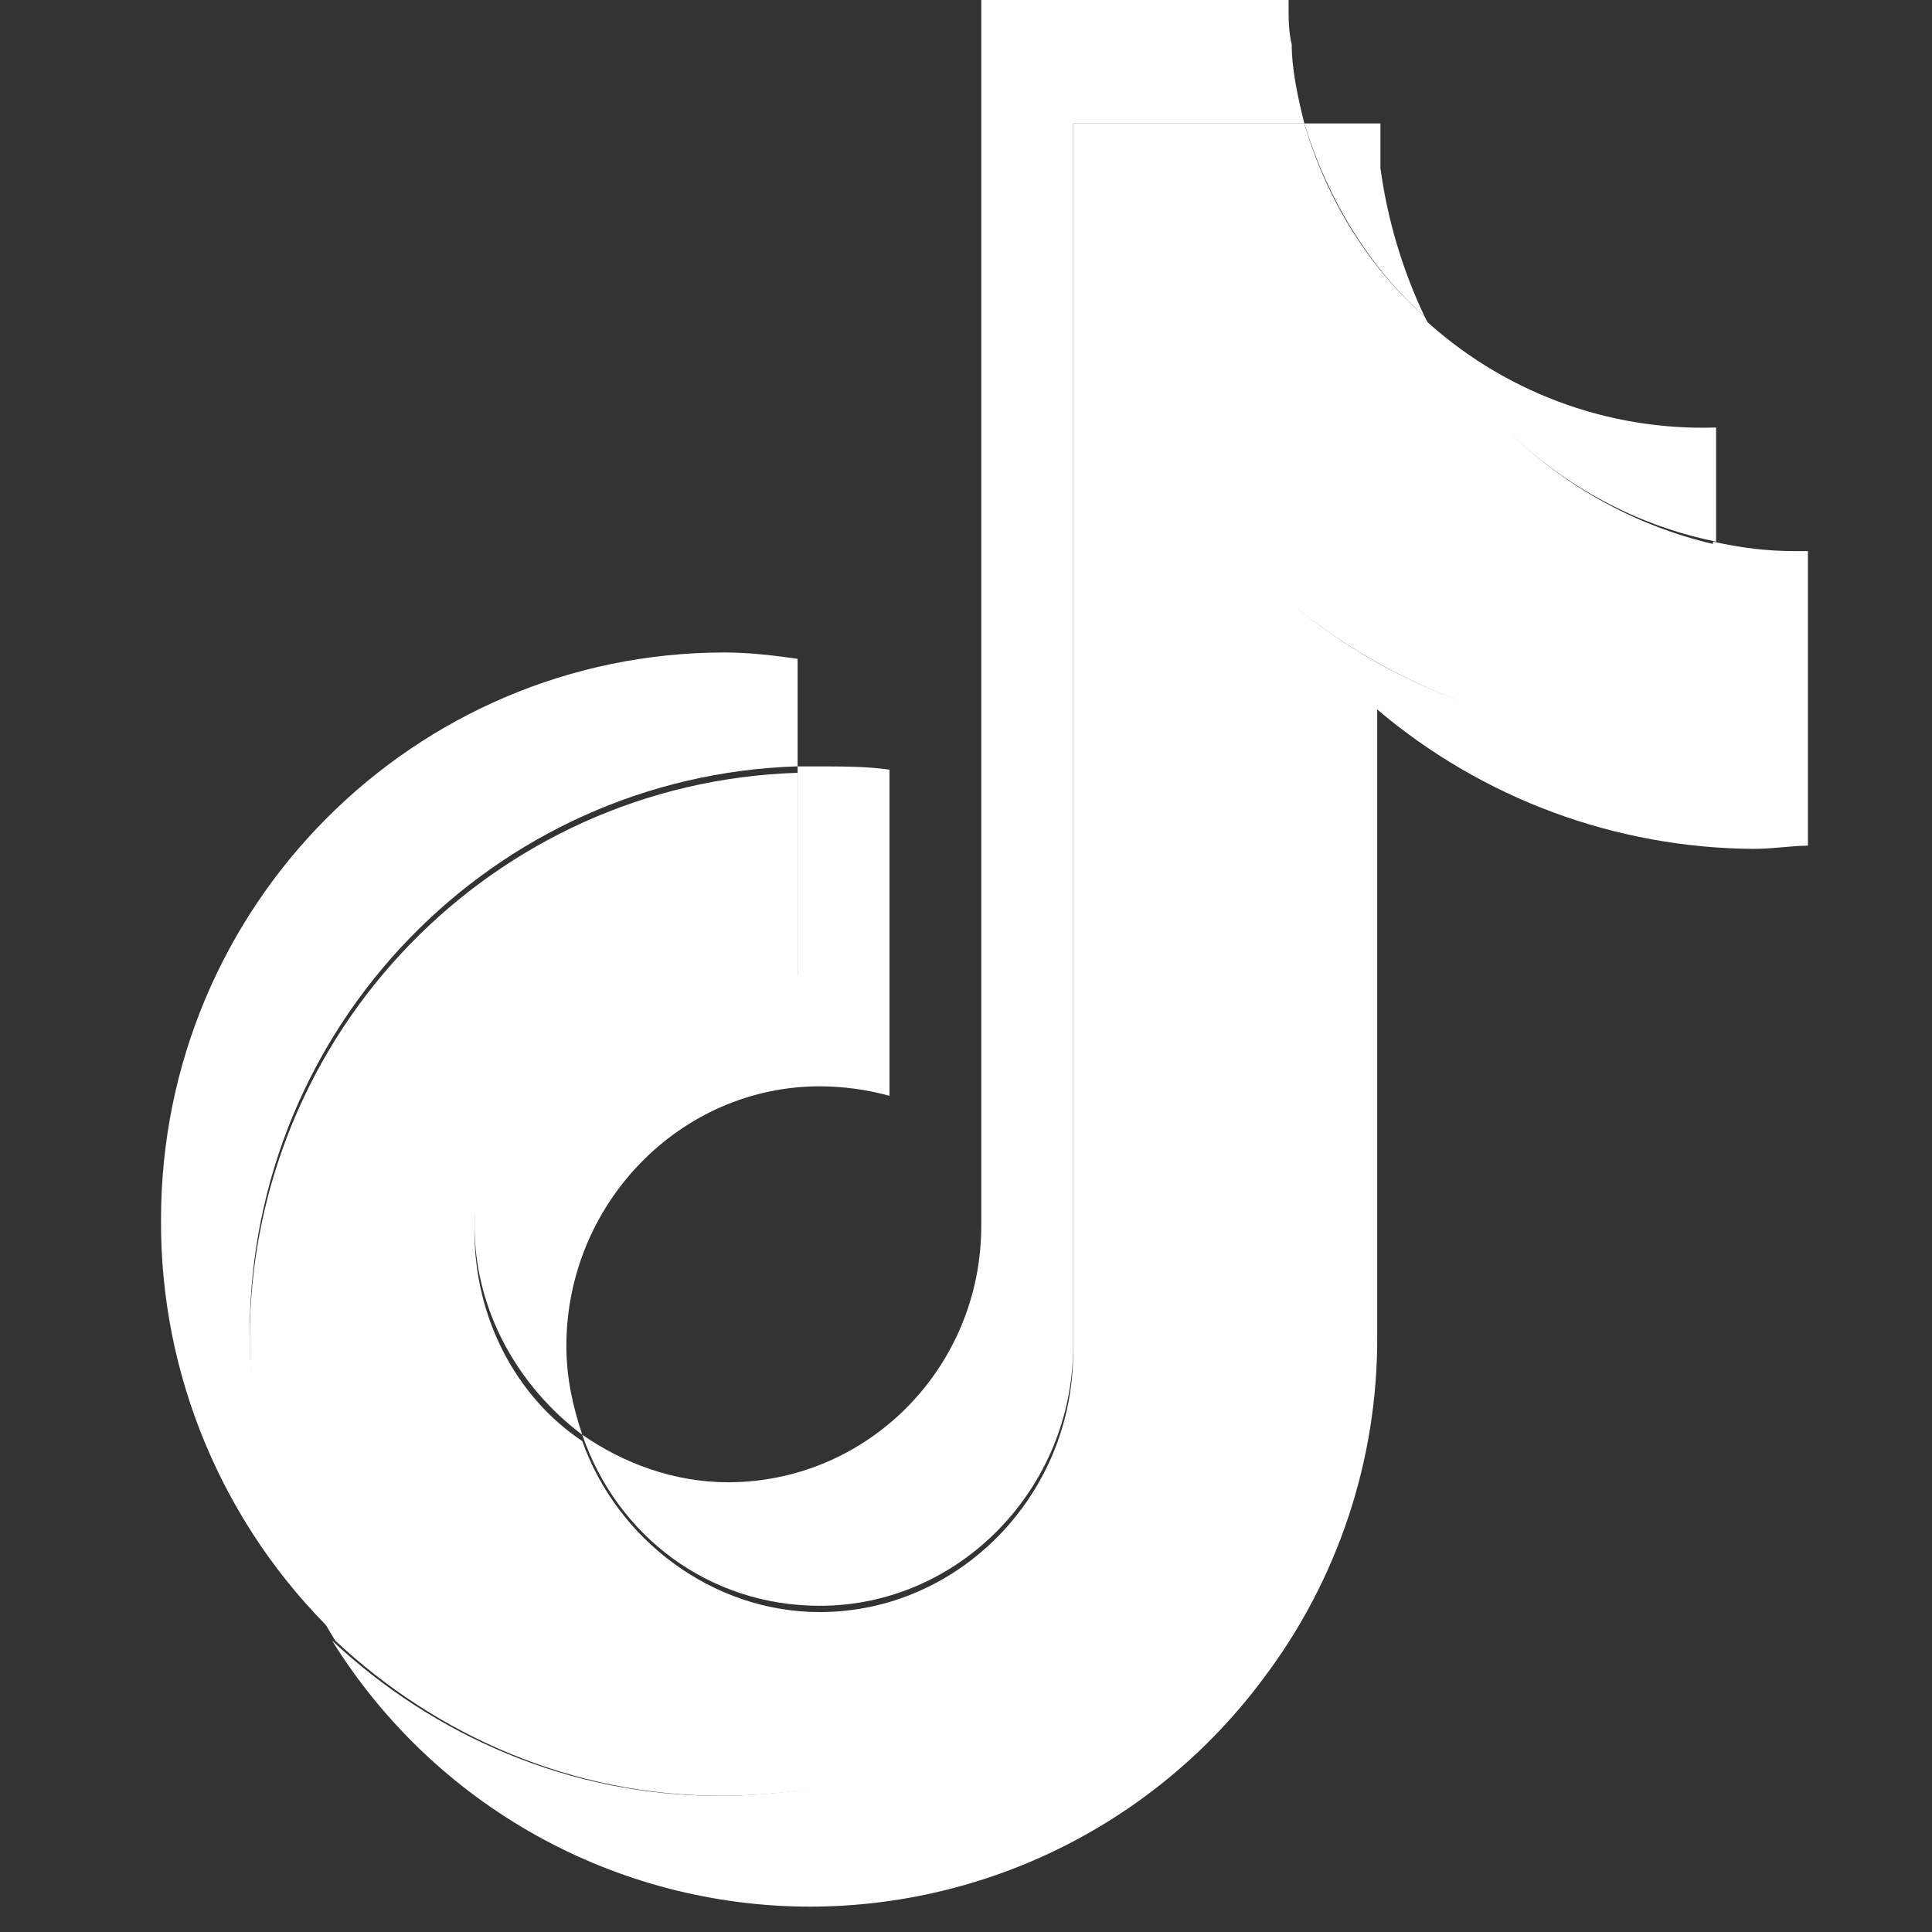
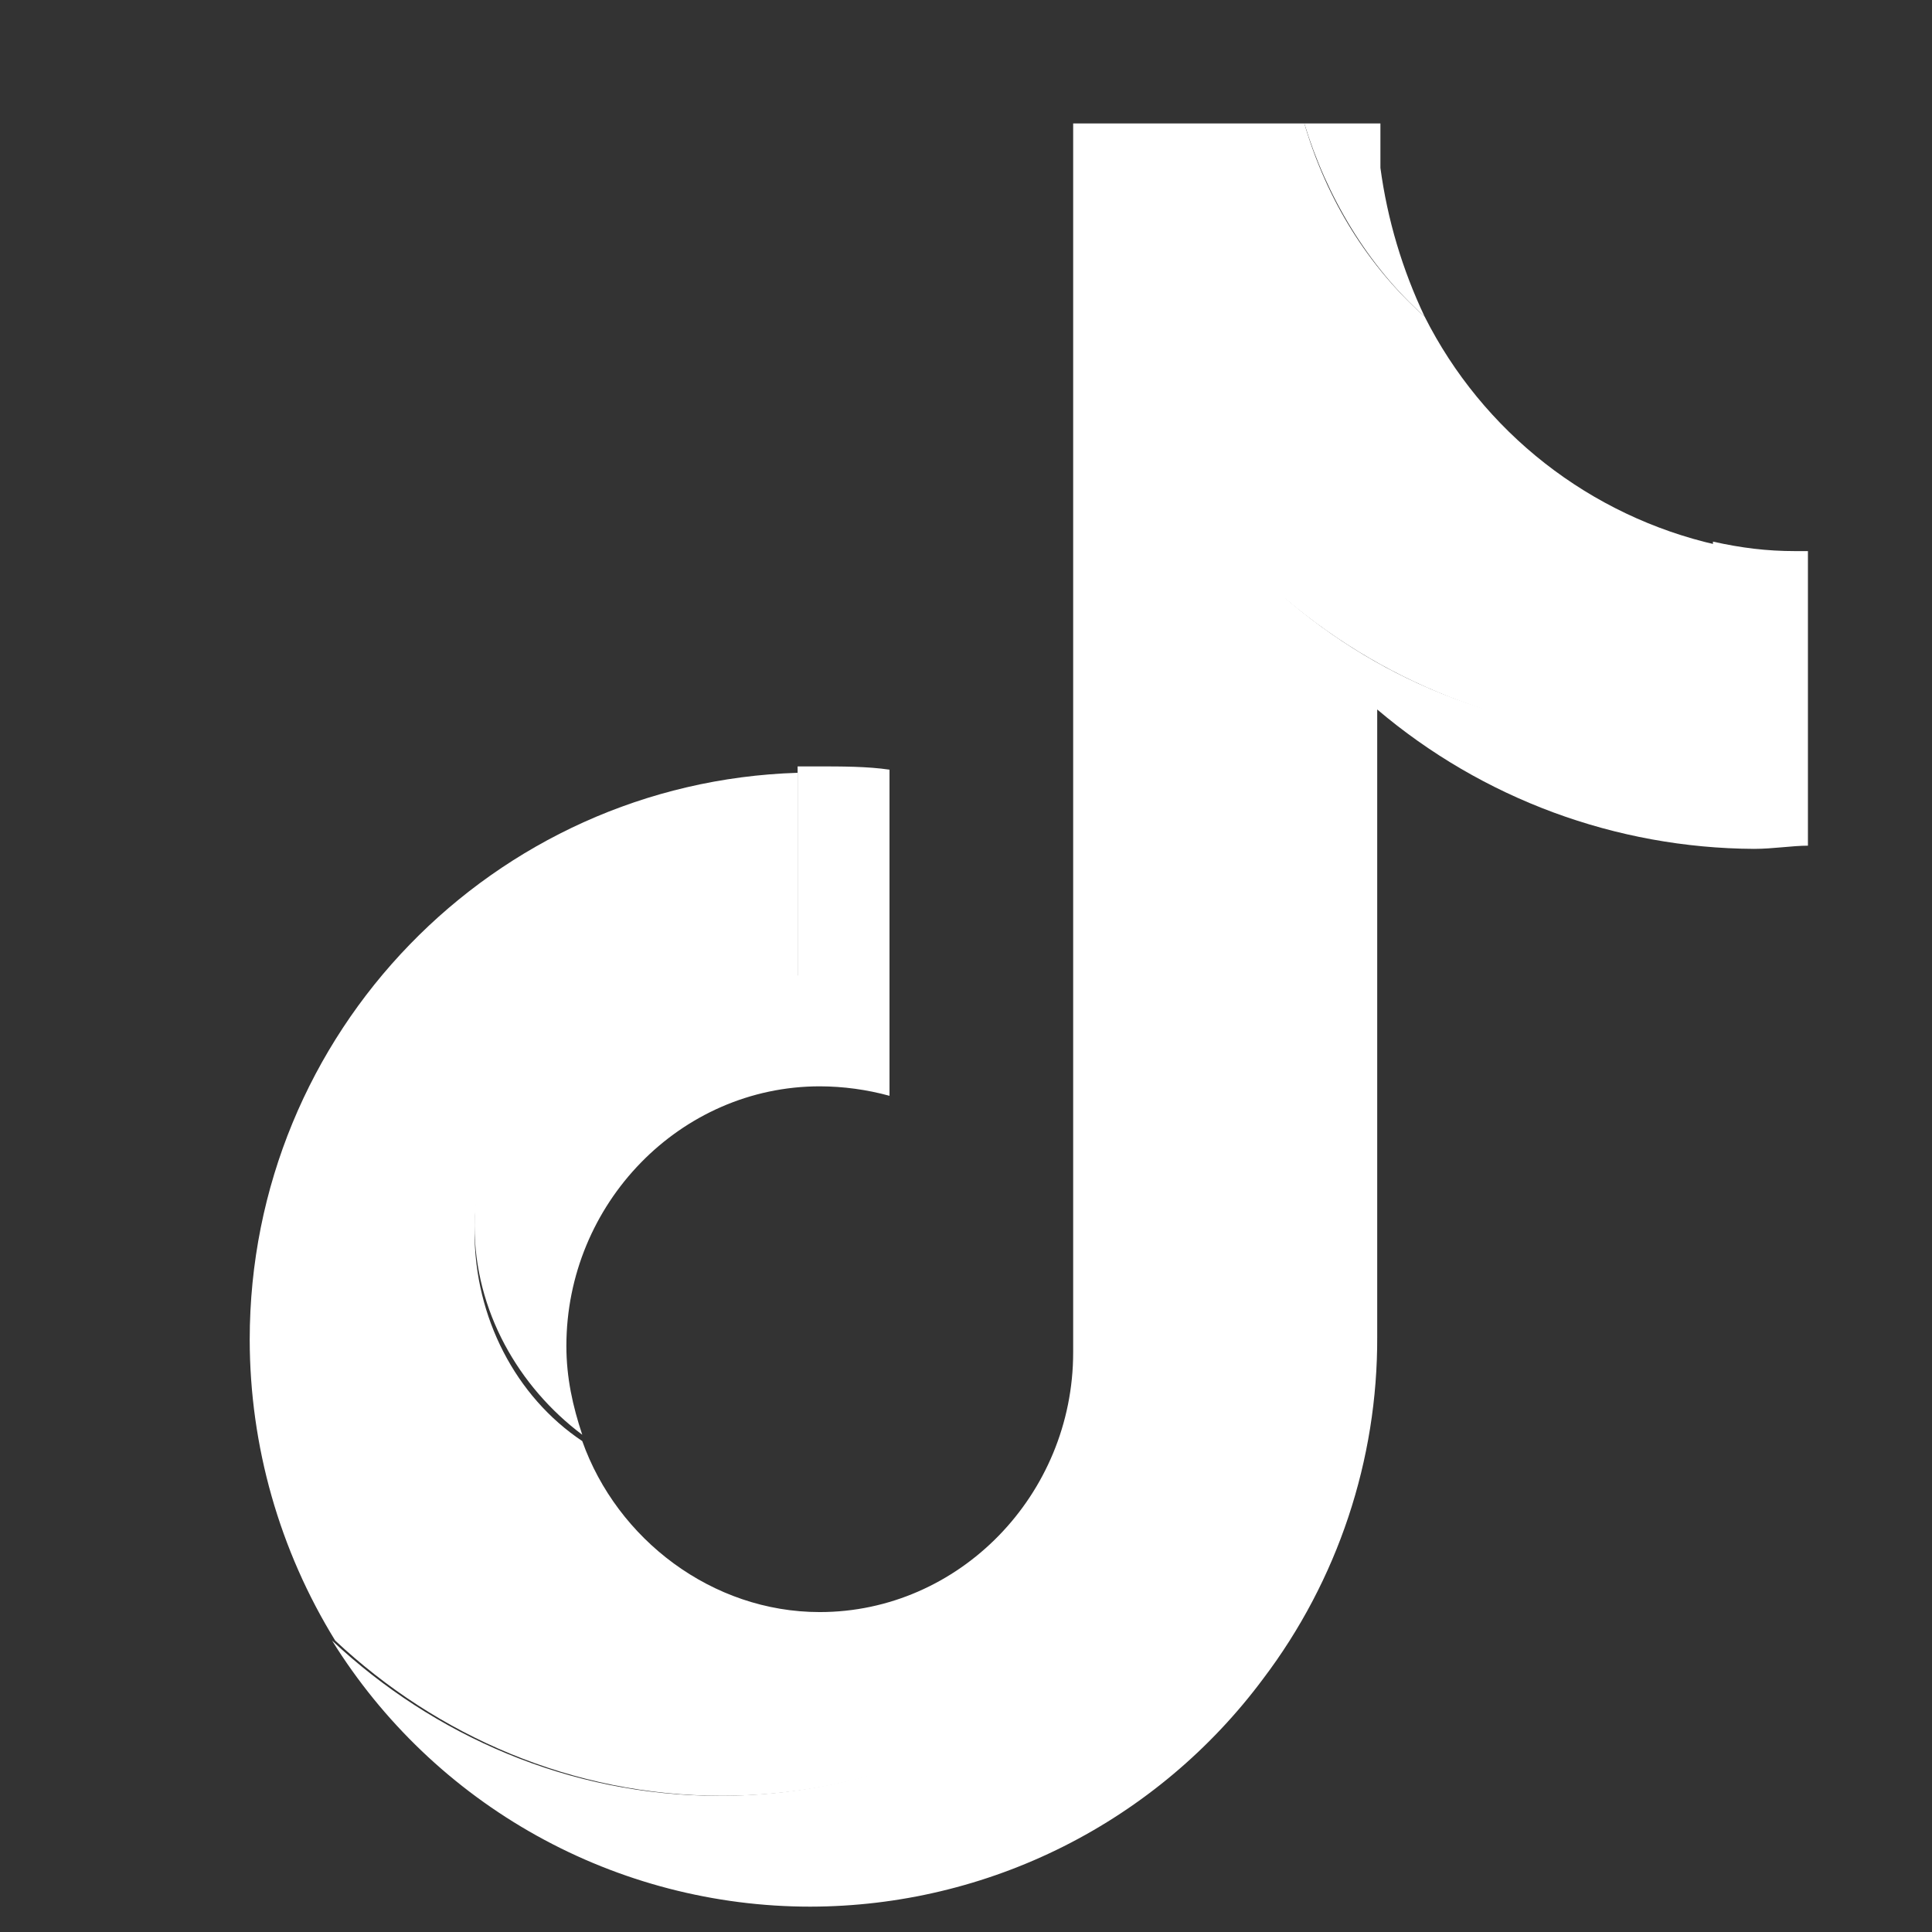
<svg xmlns="http://www.w3.org/2000/svg" width="32" height="32" viewBox="0 0 32 32" fill="none">
  <rect x="0" y="0" width="32" height="32" fill="#333333" stroke="none" />
  <g id="tiktok 1">
    <g id="Group">
      <path id="Vector" d="M29.945 9.128V14.007C29.683 14.007 29.368 14.06 29.053 14.06C26.766 14.048 24.555 13.231 22.811 11.751V22.137C22.82 24.182 22.157 26.174 20.923 27.804C20.053 28.974 18.922 29.925 17.619 30.581C16.317 31.236 14.879 31.578 13.421 31.58C11.835 31.58 10.275 31.175 8.889 30.404C7.503 29.633 6.337 28.521 5.5 27.173C7.179 28.747 9.433 29.744 11.9 29.744C13.351 29.747 14.783 29.407 16.078 28.75C17.372 28.094 18.493 27.14 19.348 25.967C20.503 24.393 21.237 22.452 21.237 20.301V9.861C22.916 11.331 25.067 12.171 27.48 12.171C27.795 12.171 28.057 12.171 28.372 12.117V8.971C28.844 9.076 29.264 9.128 29.736 9.128H29.945Z" fill="white" />
      <path id="Vector_2" d="M14.733 12.746V18.15C14.357 18.047 13.969 17.994 13.579 17.993C11.269 17.993 9.381 19.934 9.381 22.294C9.381 22.82 9.487 23.292 9.644 23.764C8.595 22.977 7.86 21.717 7.86 20.301C7.86 17.941 9.748 16 12.057 16C12.476 16 12.844 16.053 13.211 16.157V12.694H13.525C13.945 12.694 14.365 12.694 14.732 12.748L14.733 12.746ZM23.597 5.245C22.653 4.405 21.971 3.252 21.604 2.045H22.864V2.78C22.979 3.635 23.227 4.466 23.597 5.245Z" fill="white" />
      <path id="Vector_3" d="M28.424 9.022V12.169C28.161 12.222 27.847 12.222 27.532 12.222C25.245 12.211 23.034 11.395 21.289 9.916V20.302C21.298 22.346 20.635 24.337 19.401 25.966C17.669 28.276 14.995 29.744 11.952 29.744C9.485 29.744 7.231 28.748 5.552 27.173C4.628 25.675 4.138 23.95 4.136 22.19C4.136 17.101 8.176 12.957 13.211 12.8V16.262C12.835 16.159 12.447 16.106 12.057 16.105C9.748 16.105 7.86 18.045 7.86 20.406C7.86 21.822 8.543 23.134 9.644 23.869C10.221 25.496 11.795 26.701 13.577 26.701C15.887 26.701 17.775 24.76 17.775 22.4V2.045H21.604C21.972 3.305 22.653 4.405 23.597 5.245C24.074 6.191 24.754 7.02 25.588 7.673C26.423 8.326 27.391 8.787 28.424 9.022Z" fill="white" />
-       <path id="Vector_4" d="M13.211 10.912V12.693C8.175 12.851 4.136 16.995 4.136 22.084C4.136 23.92 4.66 25.599 5.552 27.068C4.633 26.177 3.903 25.108 3.407 23.927C2.911 22.747 2.659 21.478 2.667 20.197C2.667 15.003 6.864 10.807 12.004 10.807C12.424 10.807 12.844 10.86 13.211 10.912Z" fill="white" />
-       <path id="Vector_5" d="M21.604 2.045H17.775V22.295C17.775 24.655 15.887 26.597 13.579 26.597C11.743 26.597 10.221 25.443 9.644 23.764C10.325 24.236 11.164 24.551 12.057 24.551C14.364 24.551 16.253 22.663 16.253 20.301V0H21.343V0.105C21.343 0.315 21.343 0.524 21.395 0.735C21.395 1.155 21.5 1.627 21.604 2.045ZM28.424 7.081V8.971C26.325 8.551 24.543 7.135 23.545 5.245C24.864 6.48 26.619 7.14 28.424 7.081Z" fill="white" />
    </g>
  </g>
</svg>